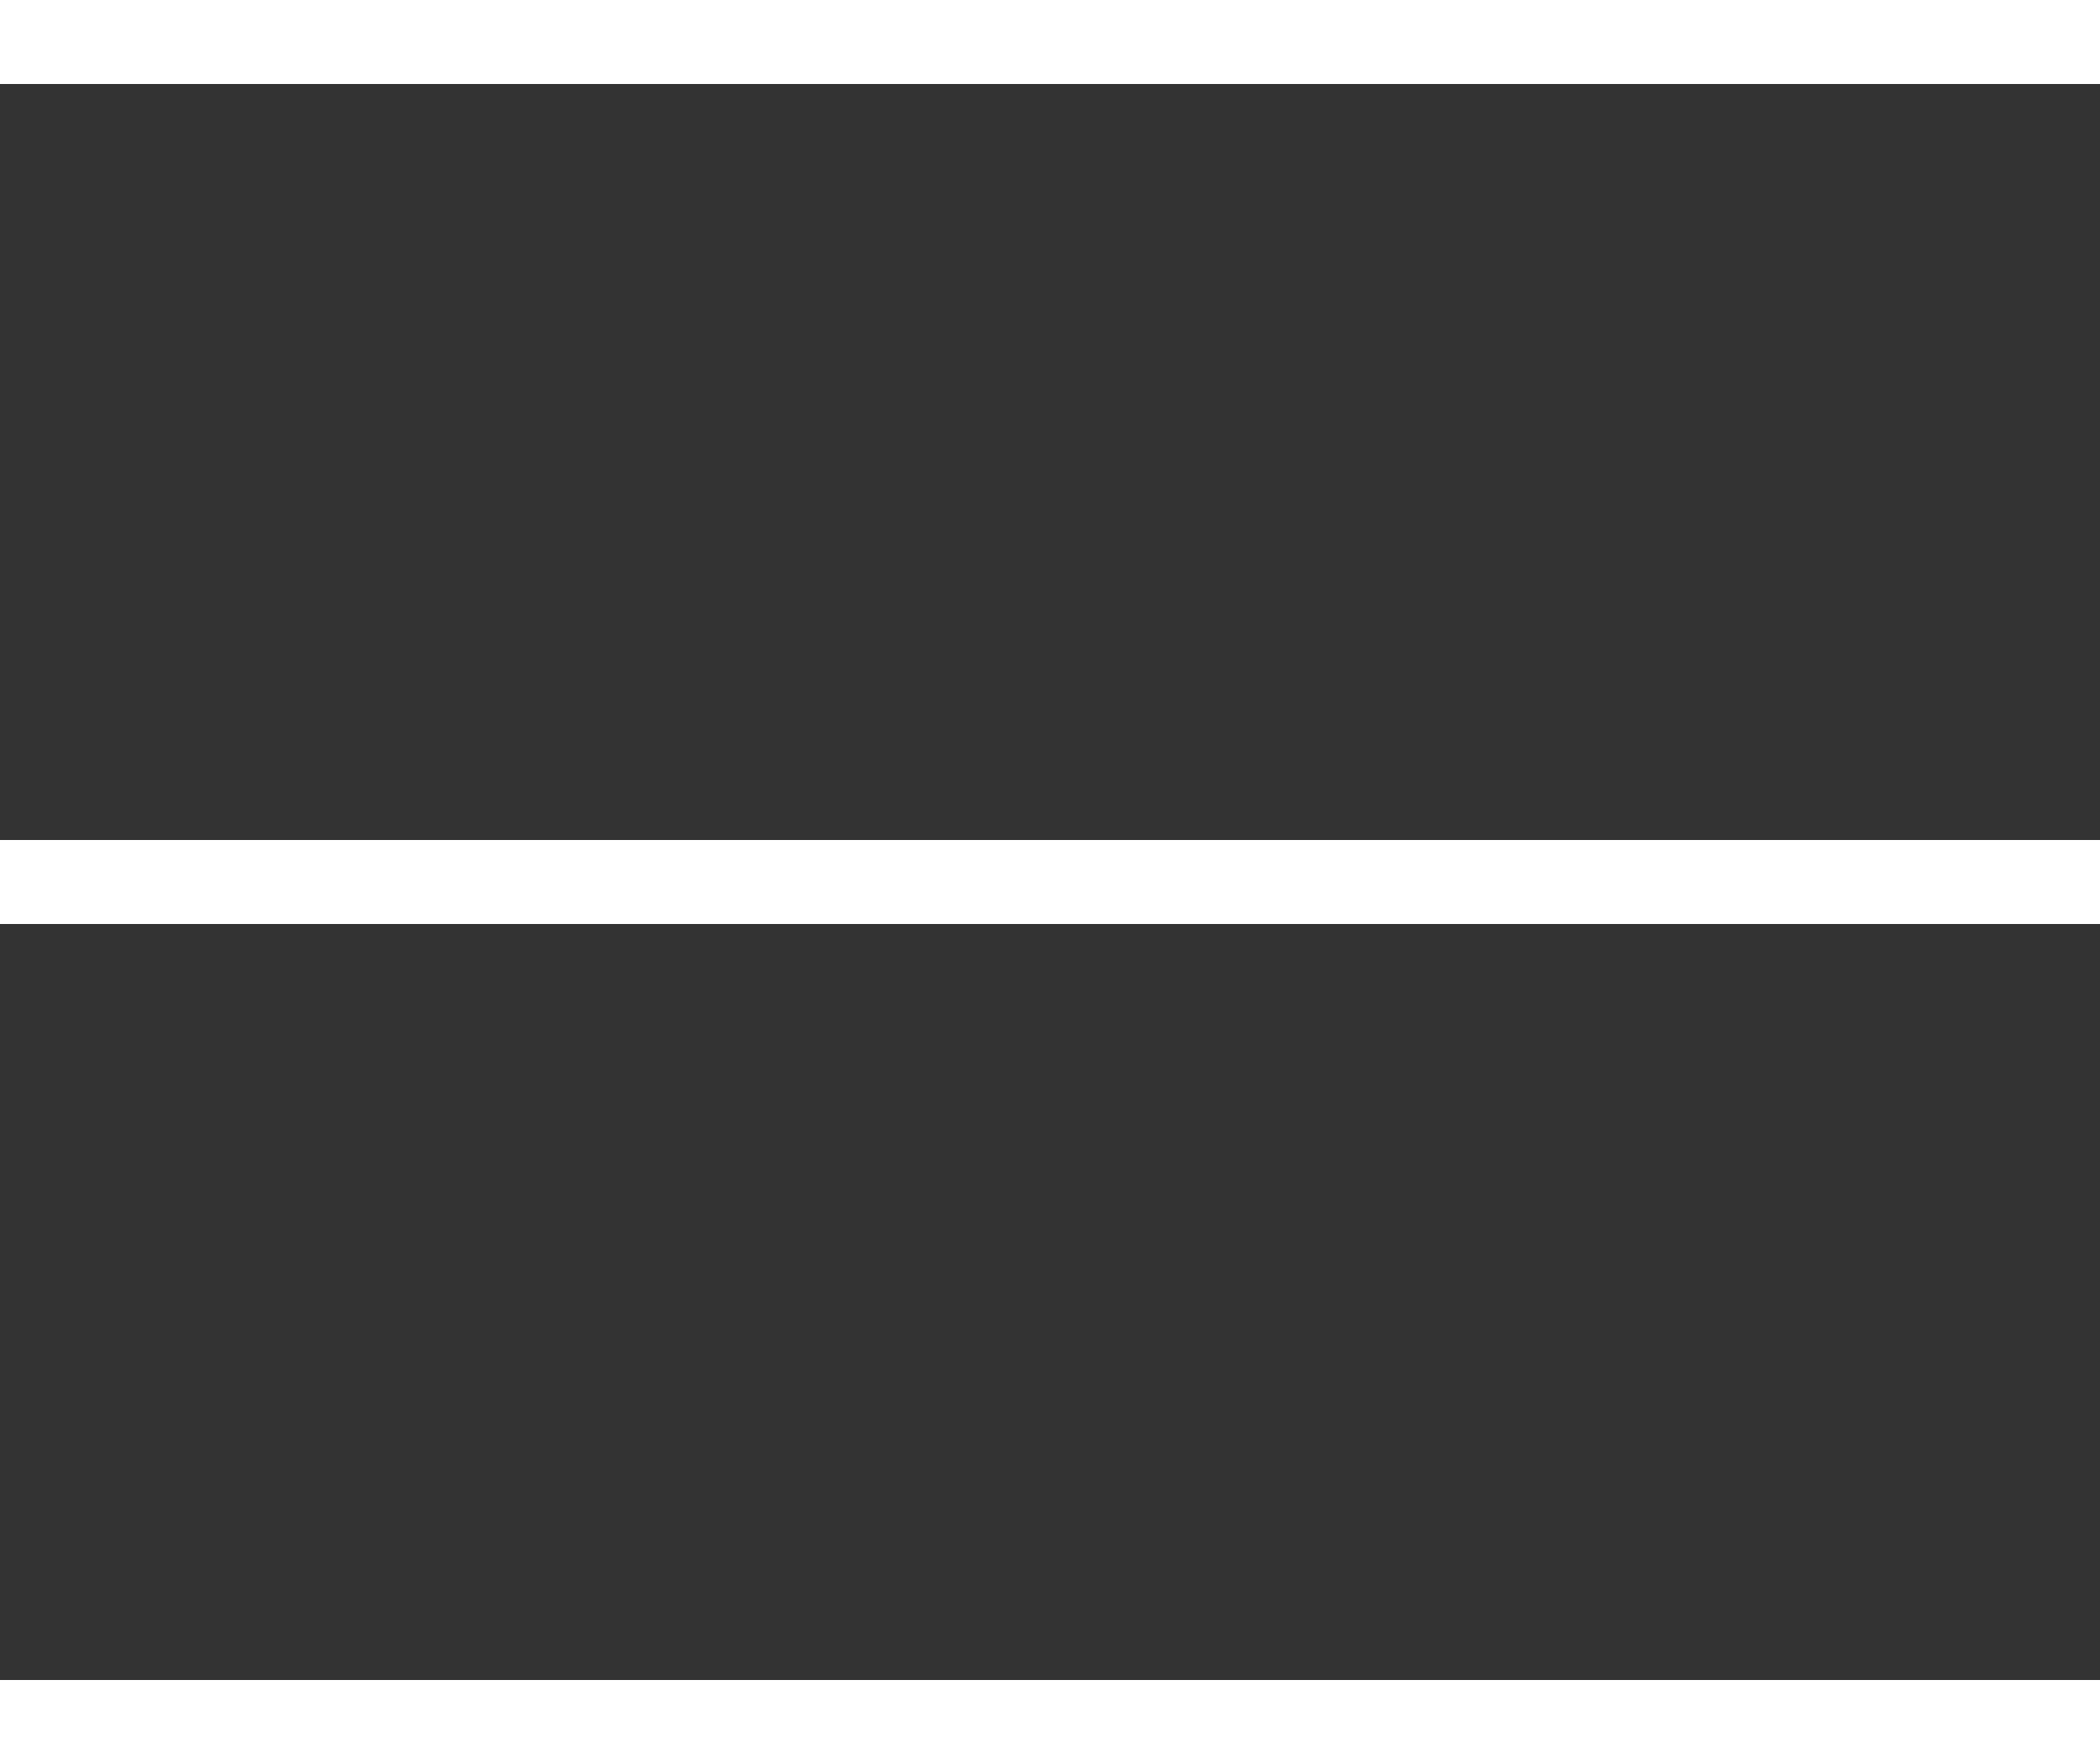
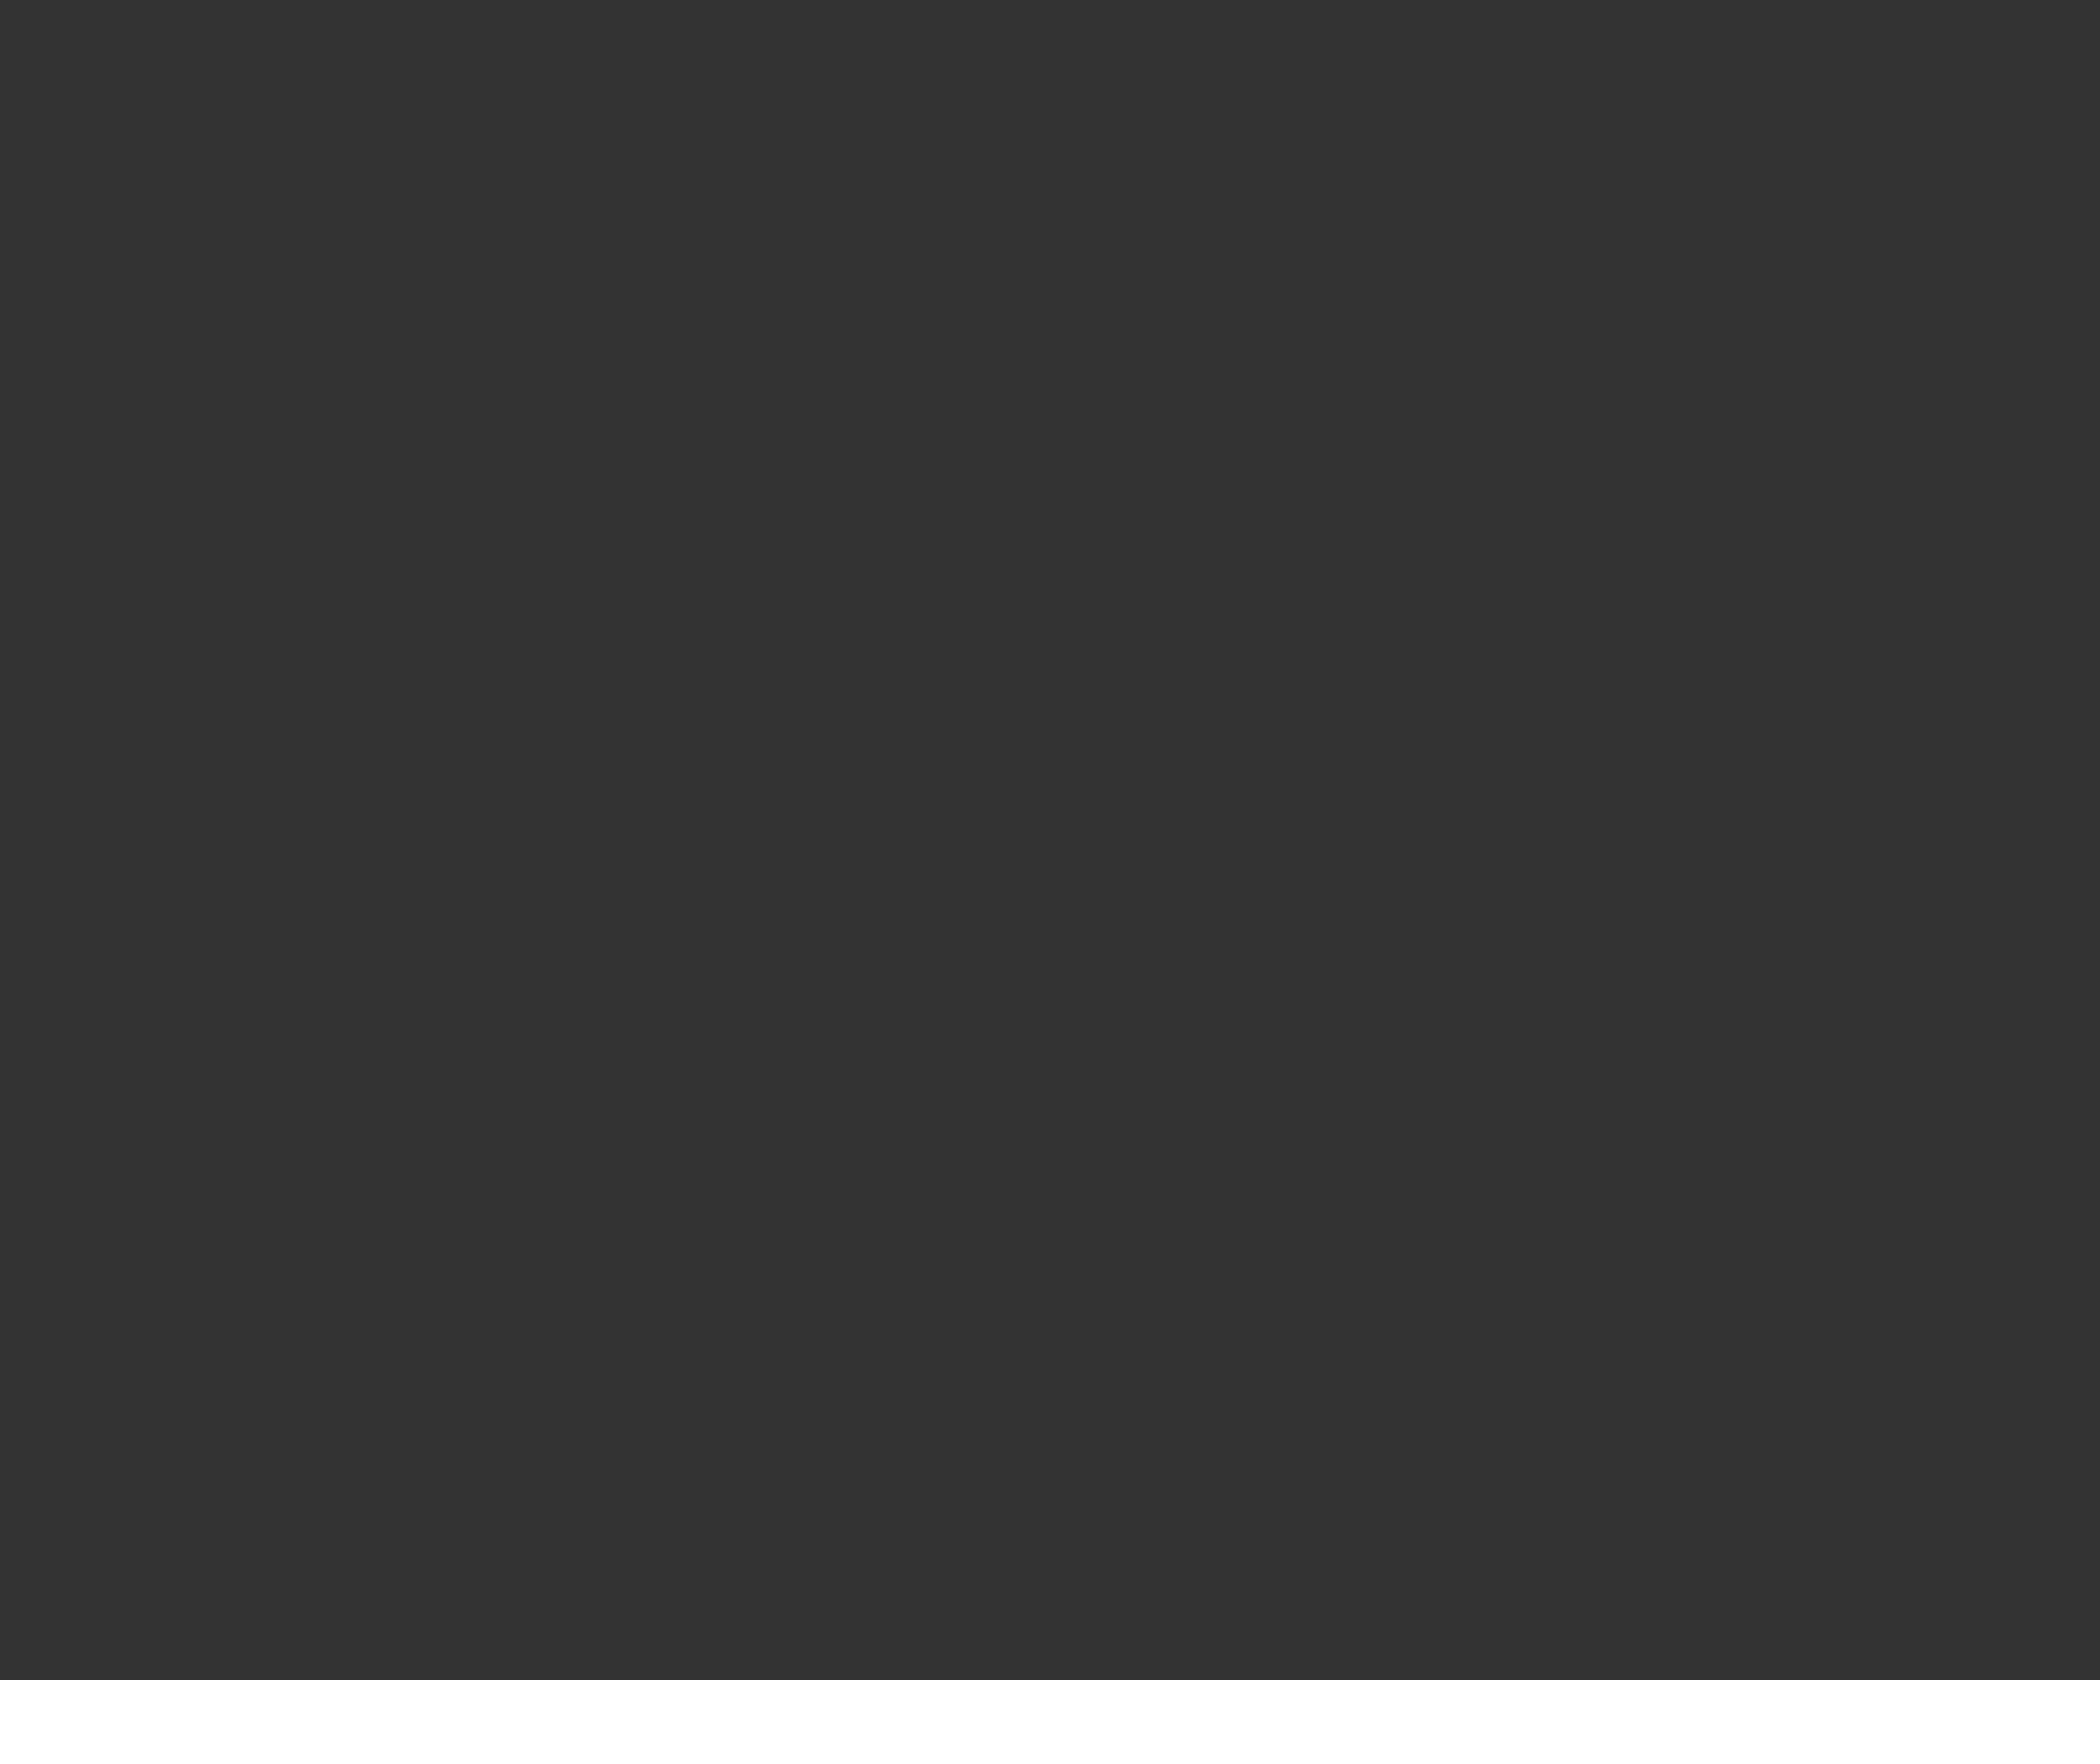
<svg xmlns="http://www.w3.org/2000/svg" width="25" height="21" viewBox="0 0 25 21" fill="none">
  <rect x="0" y="0" width="25" height="21" fill="#333333" stroke="none" />
-   <line y1="0.5" x2="25" y2="0.5" stroke="white" />
-   <line y1="10.5" x2="25" y2="10.5" stroke="white" />
  <line y1="20.5" x2="25" y2="20.5" stroke="white" />
</svg>